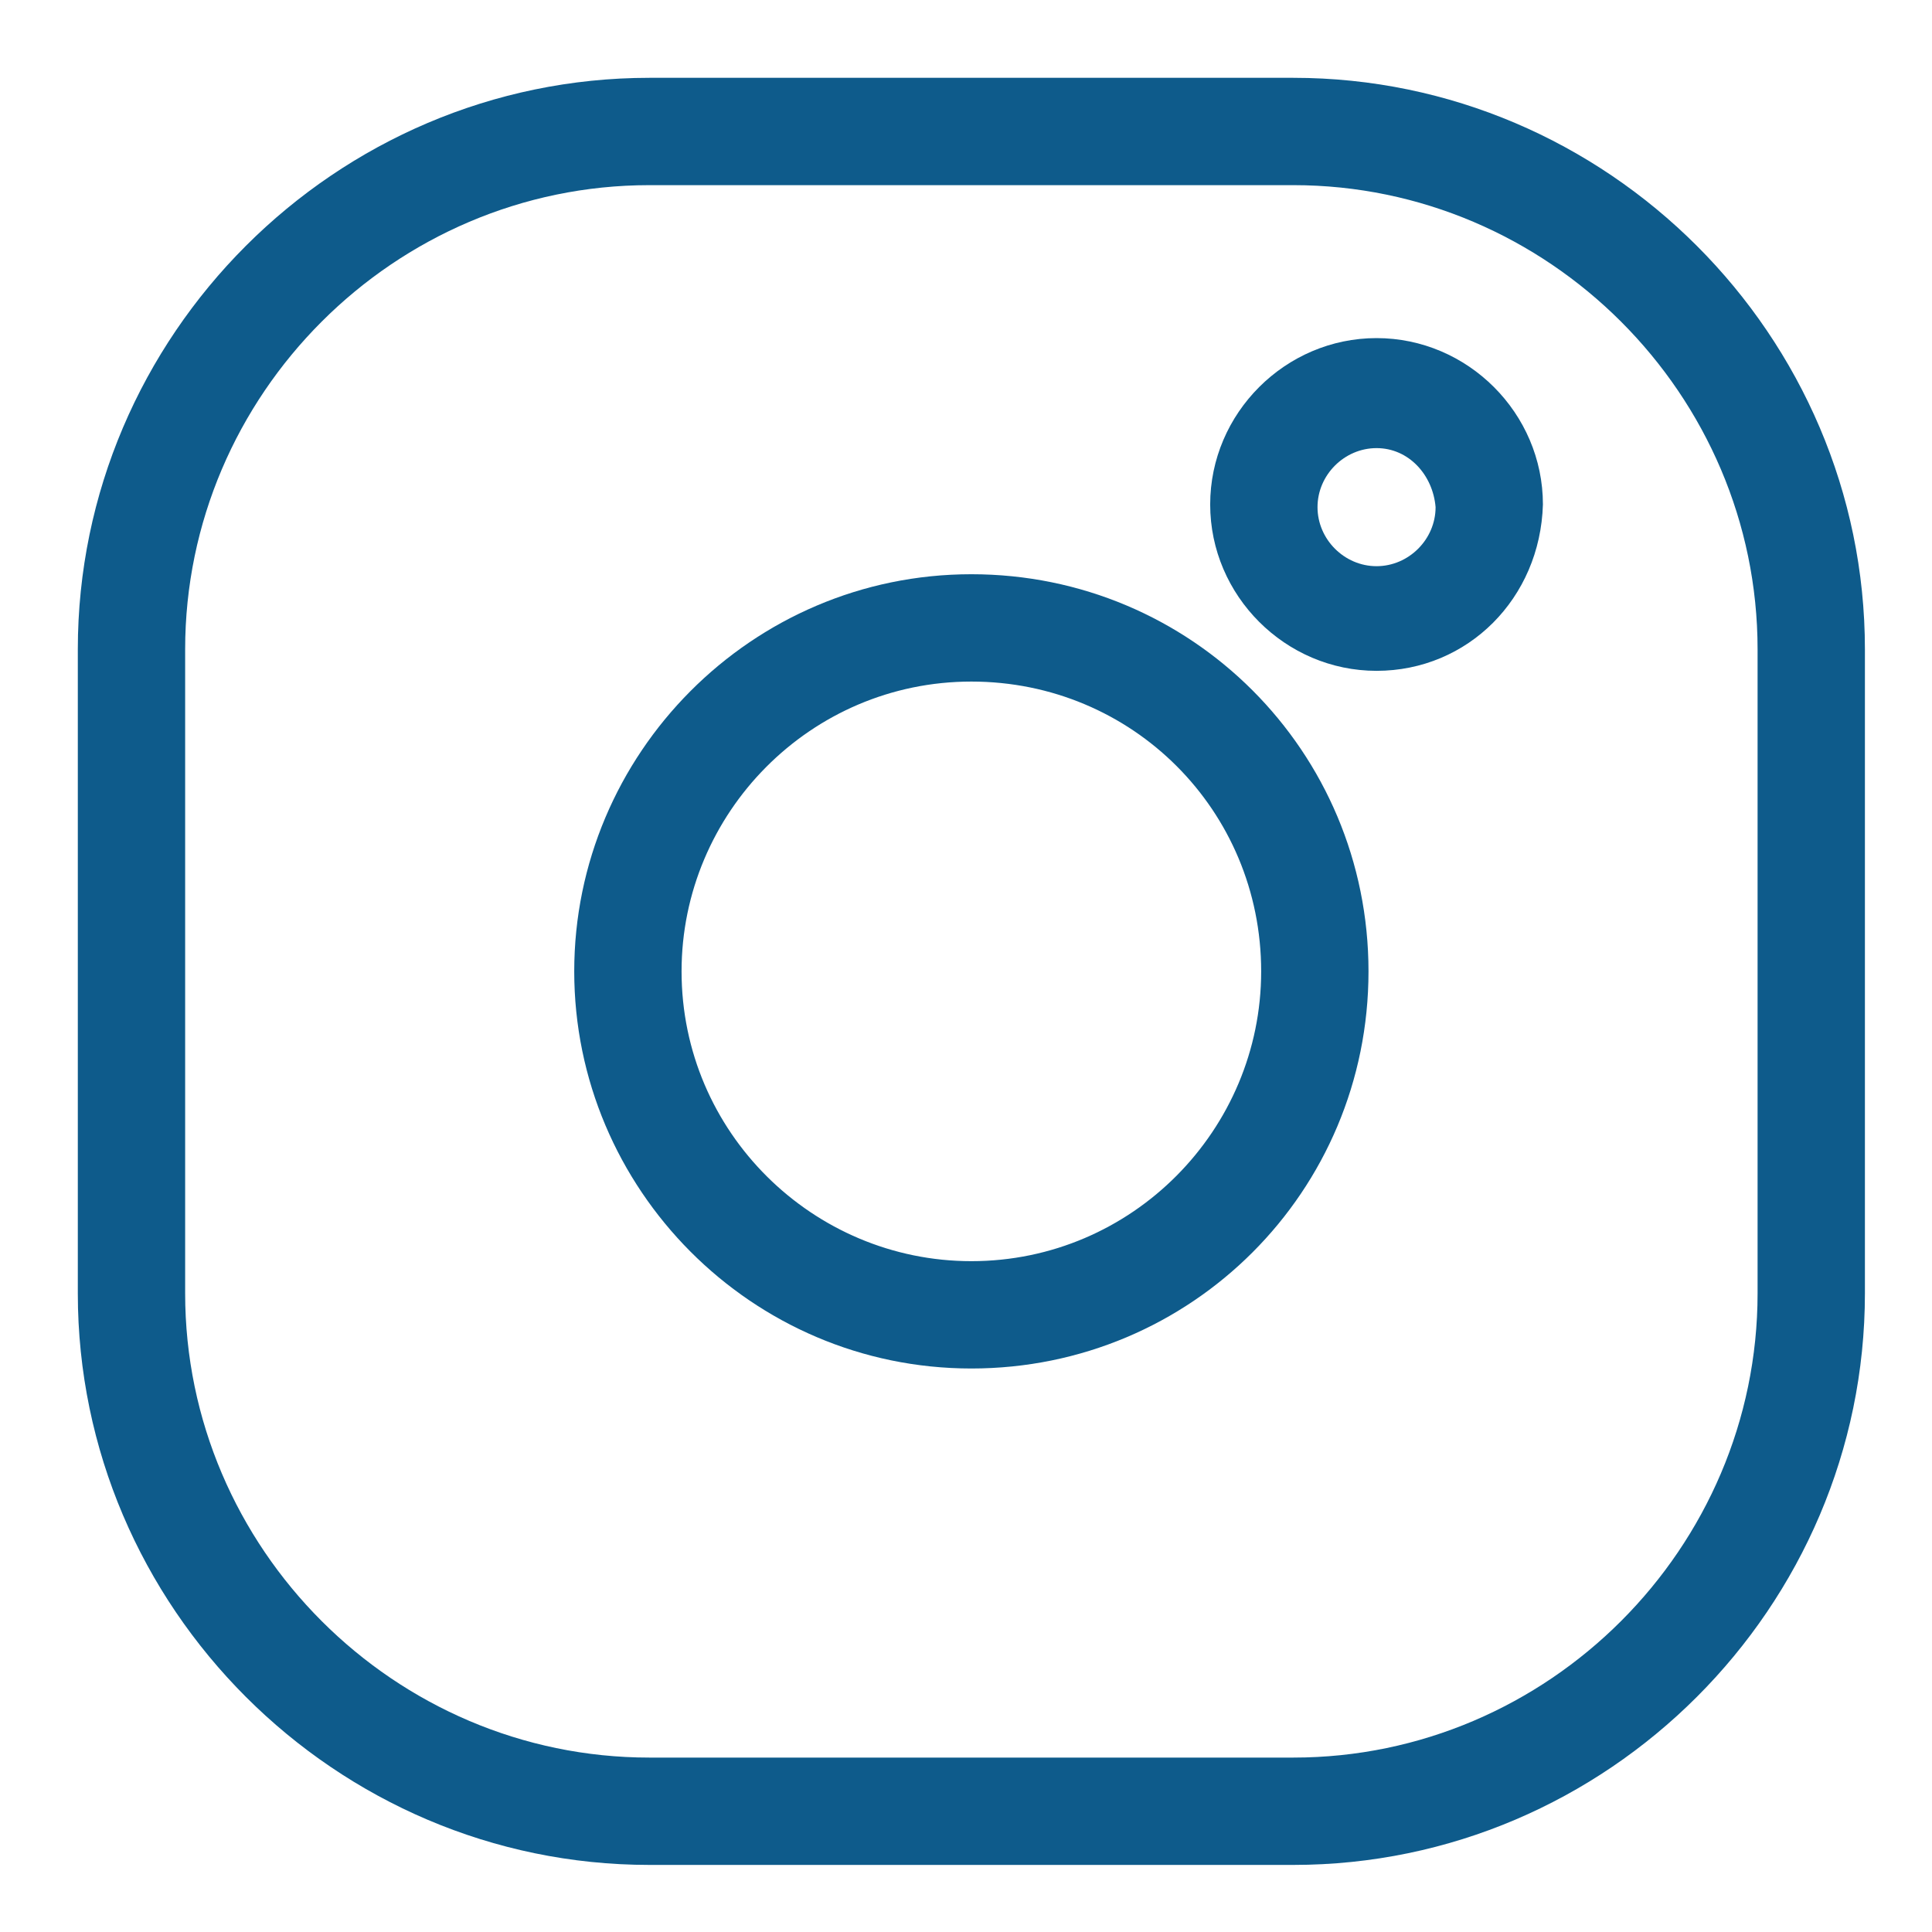
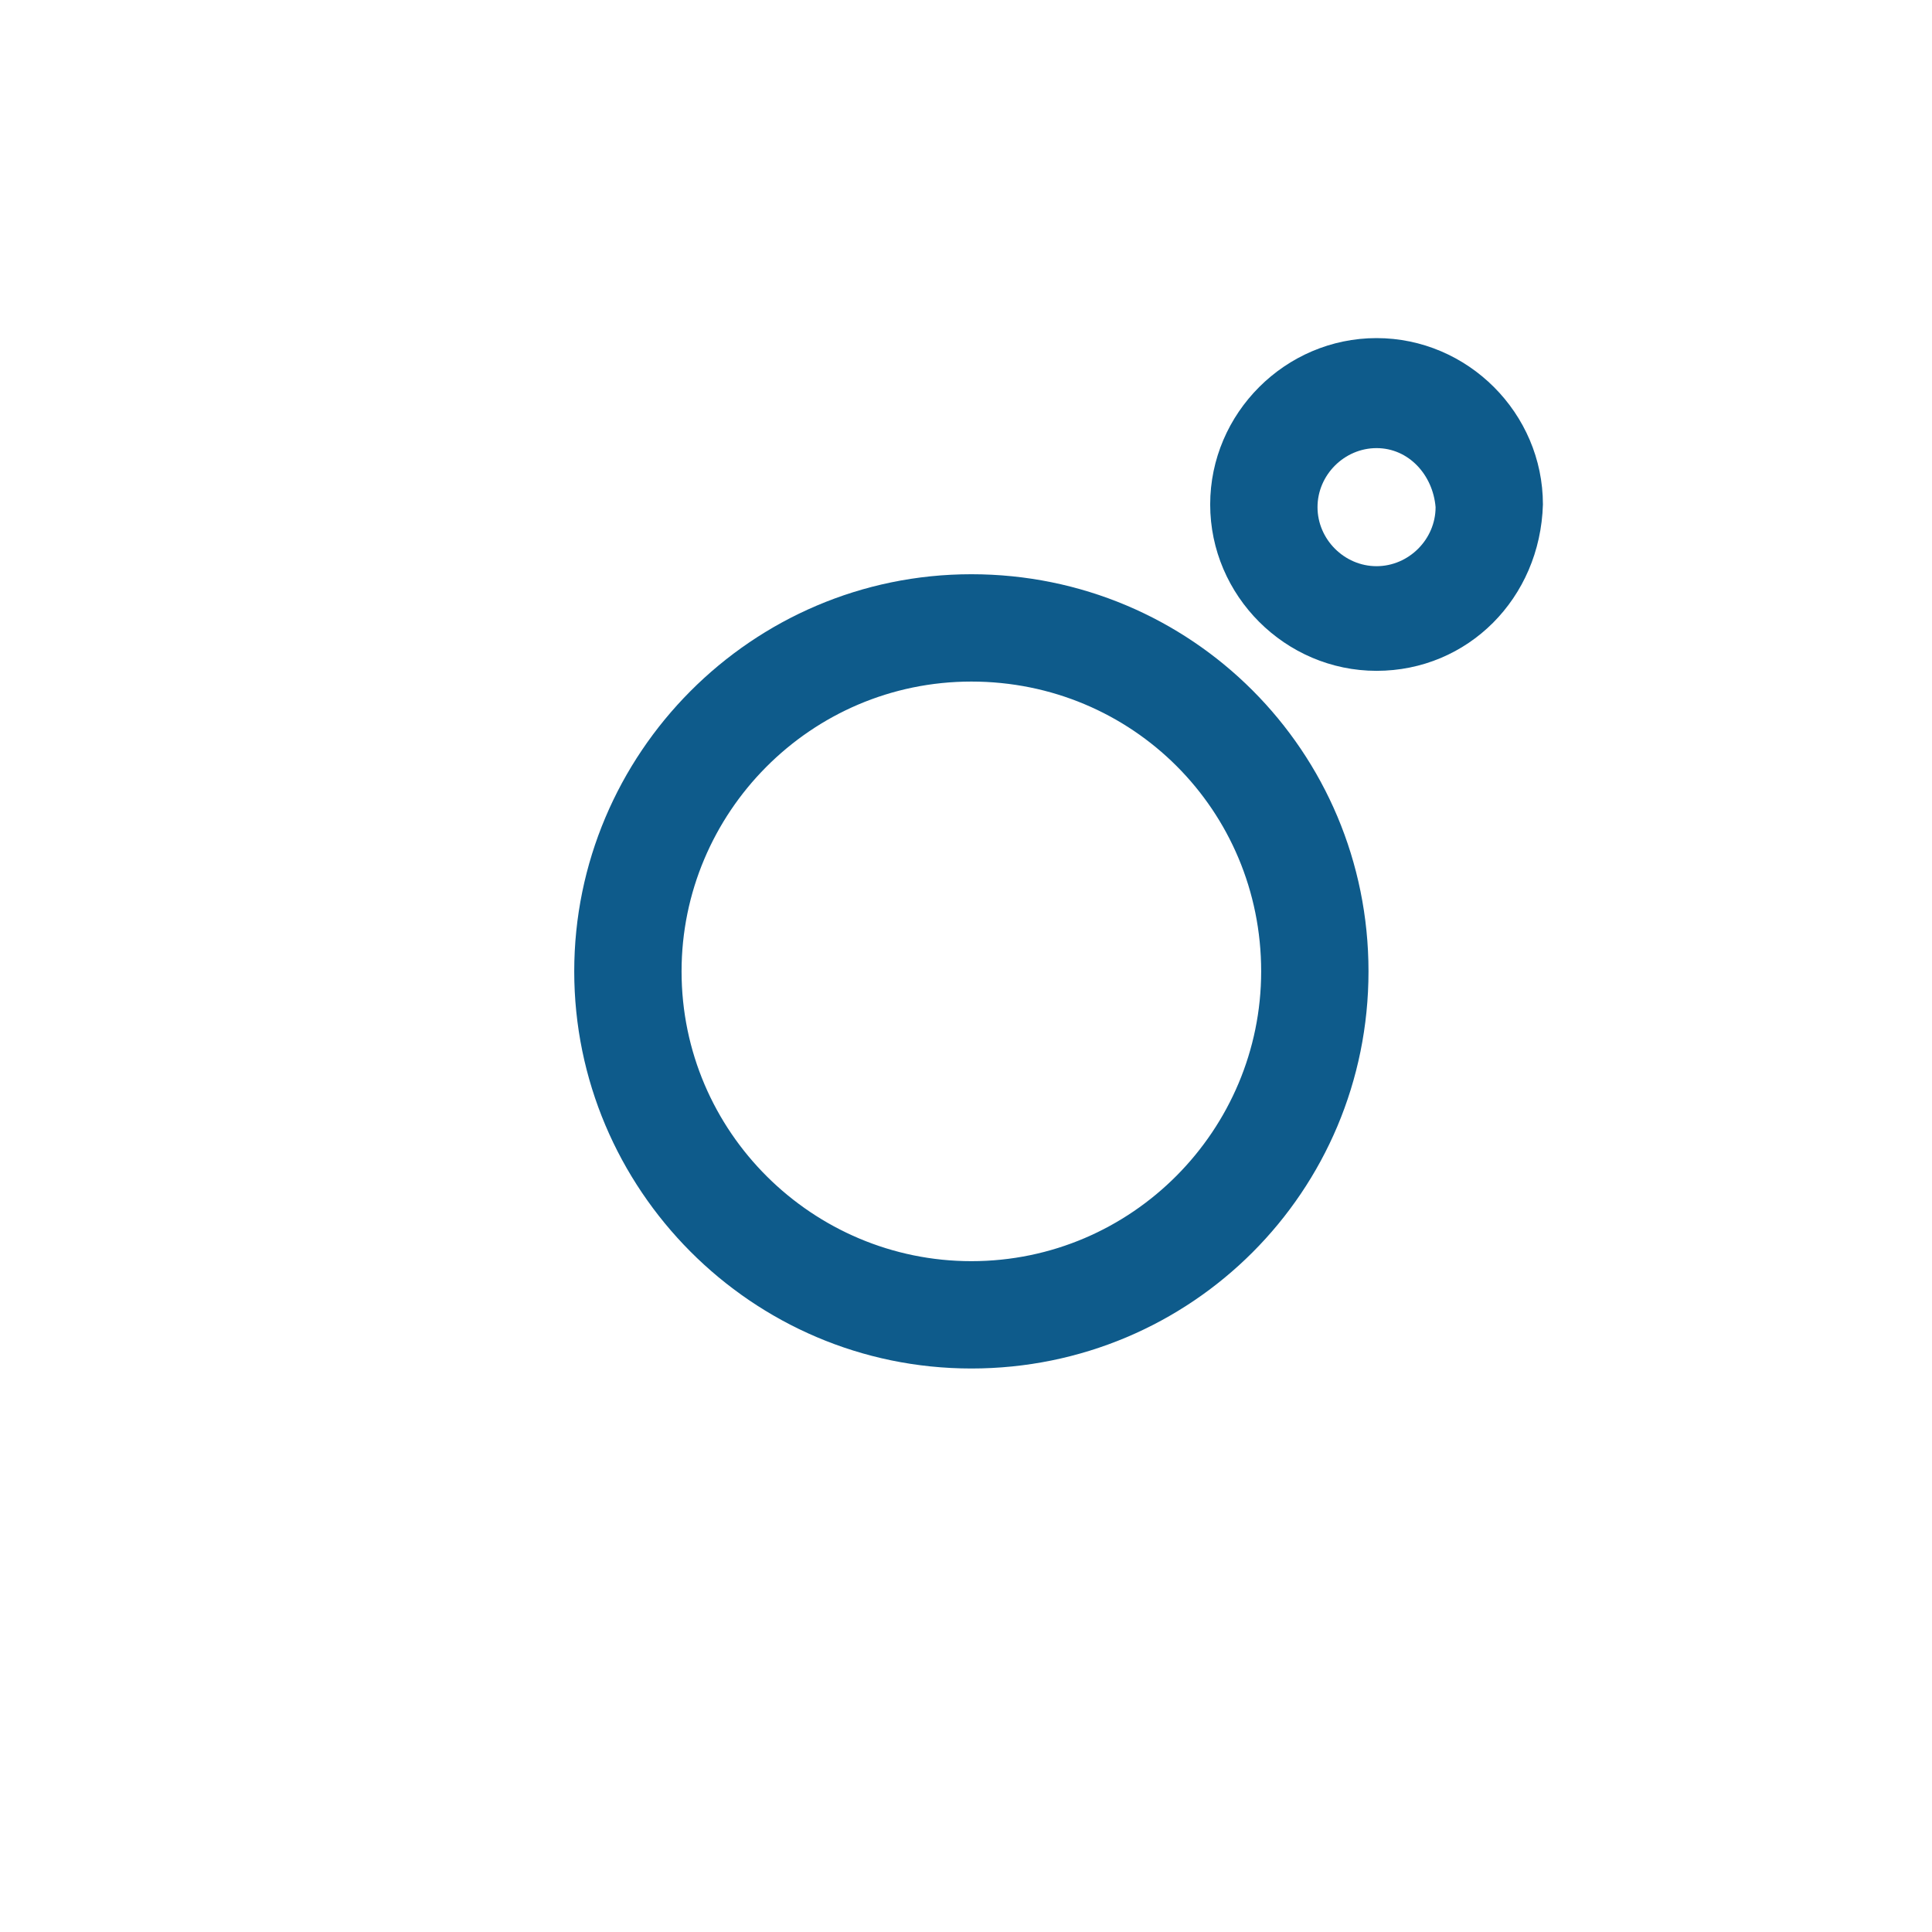
<svg xmlns="http://www.w3.org/2000/svg" version="1.1" id="Layer_1" x="0px" y="0px" viewBox="0 0 72 72" style="enable-background:new 0 0 72 72;" xml:space="preserve">
  <g id="Layer_2" display="none">
    <rect display="inline" fill="#231F20" stroke="#FFFFFF" stroke-miterlimit="10" width="72" height="72" />
  </g>
  <path fill="#0e5b8b" class="st2" d="M36.2,51c-8.2,0-14.8-6.7-14.8-14.8S28,21.4,36.2,21.4S51,28,51,36.2S44.4,51,36.2,51z M36.2,25.4  c-6,0-10.8,4.9-10.8,10.8c0,6,4.9,10.8,10.8,10.8c6,0,10.8-4.9,10.8-10.8C47,30.2,42.2,25.4,36.2,25.4z" />
  <path fill="#0e5b8b" class="st2" d="M51.3,25c-3.4,0-6.2-2.8-6.2-6.2c0-3.4,2.8-6.2,6.2-6.2s6.2,2.8,6.2,6.2C57.4,22.3,54.7,25,51.3,25z M51.3,16.7  c-1.2,0-2.2,1-2.2,2.2c0,1.2,1,2.2,2.2,2.2c1.2,0,2.2-1,2.2-2.2C53.4,17.7,52.5,16.7,51.3,16.7z" />
-   <path fill="#0e5b8b" class="st2" d="M48.2,69.5h-24c-11.7,0-21.3-9.6-21.3-21.3v-24c0-11.7,9.6-21.3,21.3-21.3h24c11.7,0,21.3,9.6,21.3,21.3v24  C69.5,59.9,59.9,69.5,48.2,69.5z M24.2,6.9c-9.5,0-17.3,7.8-17.3,17.3v24c0,9.5,7.8,17.3,17.3,17.3h24c9.5,0,17.3-7.8,17.3-17.3v-24  c0-9.5-7.8-17.3-17.3-17.3H24.2z" />
</svg>